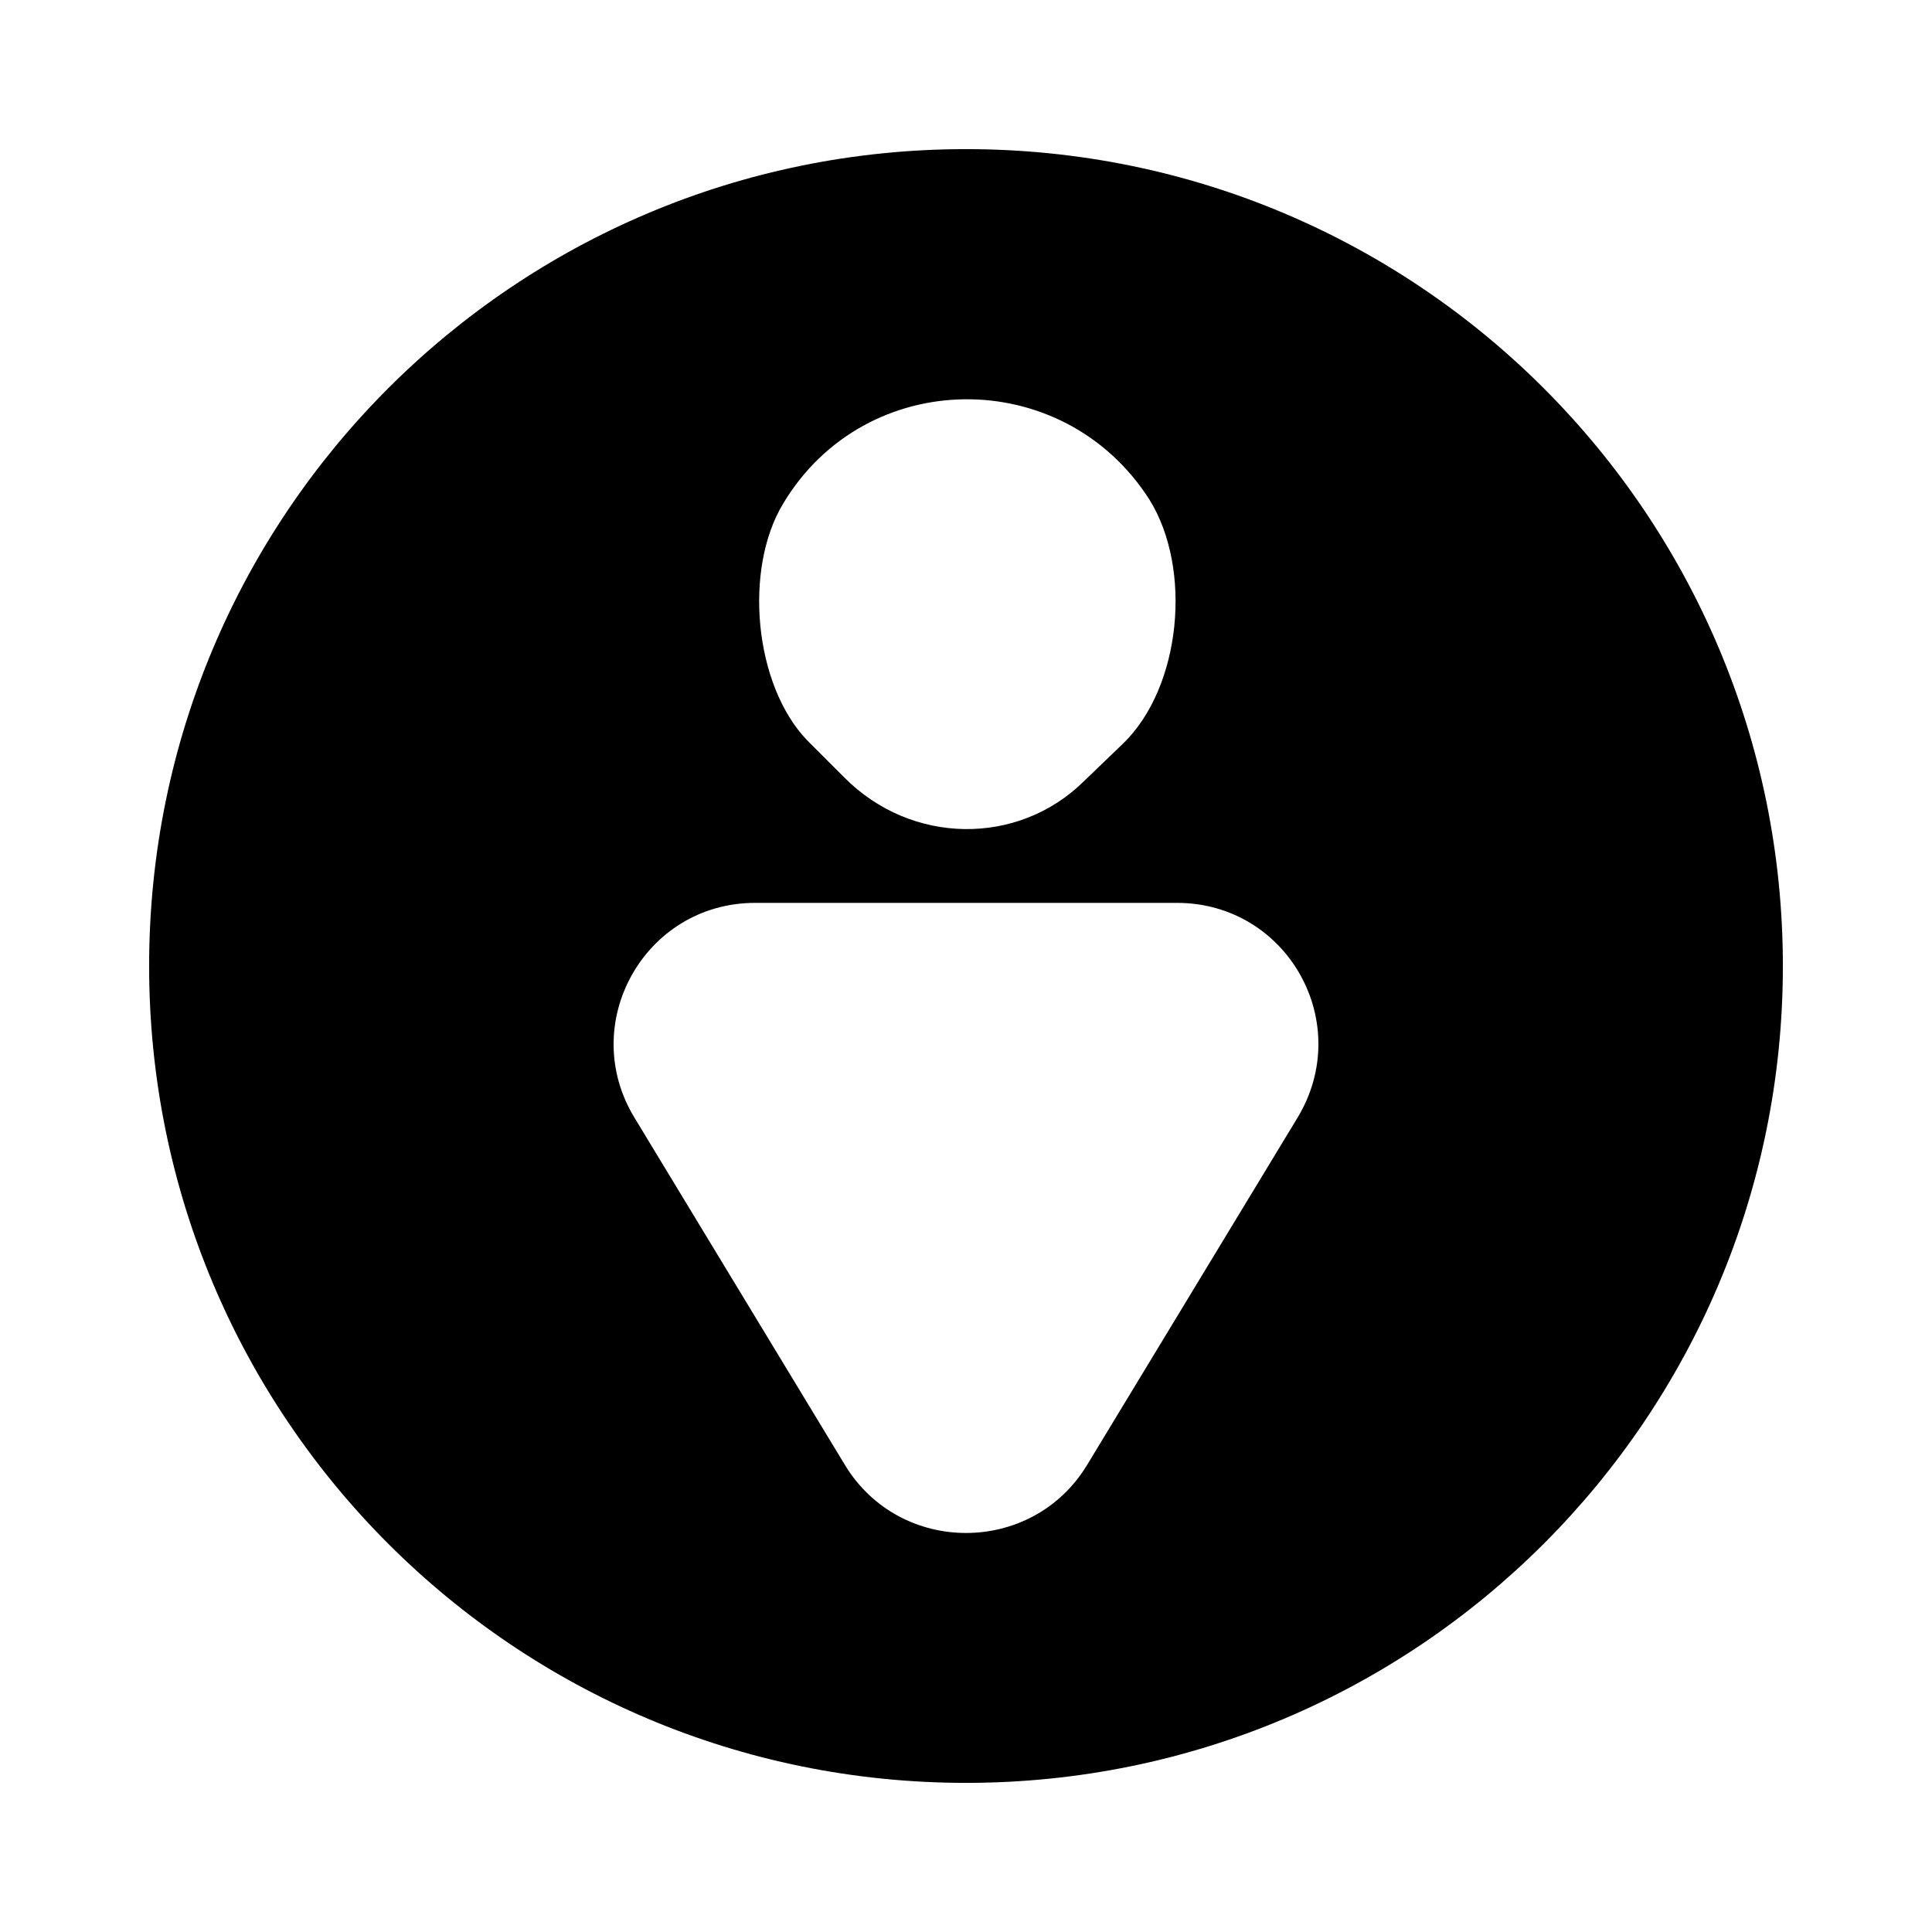
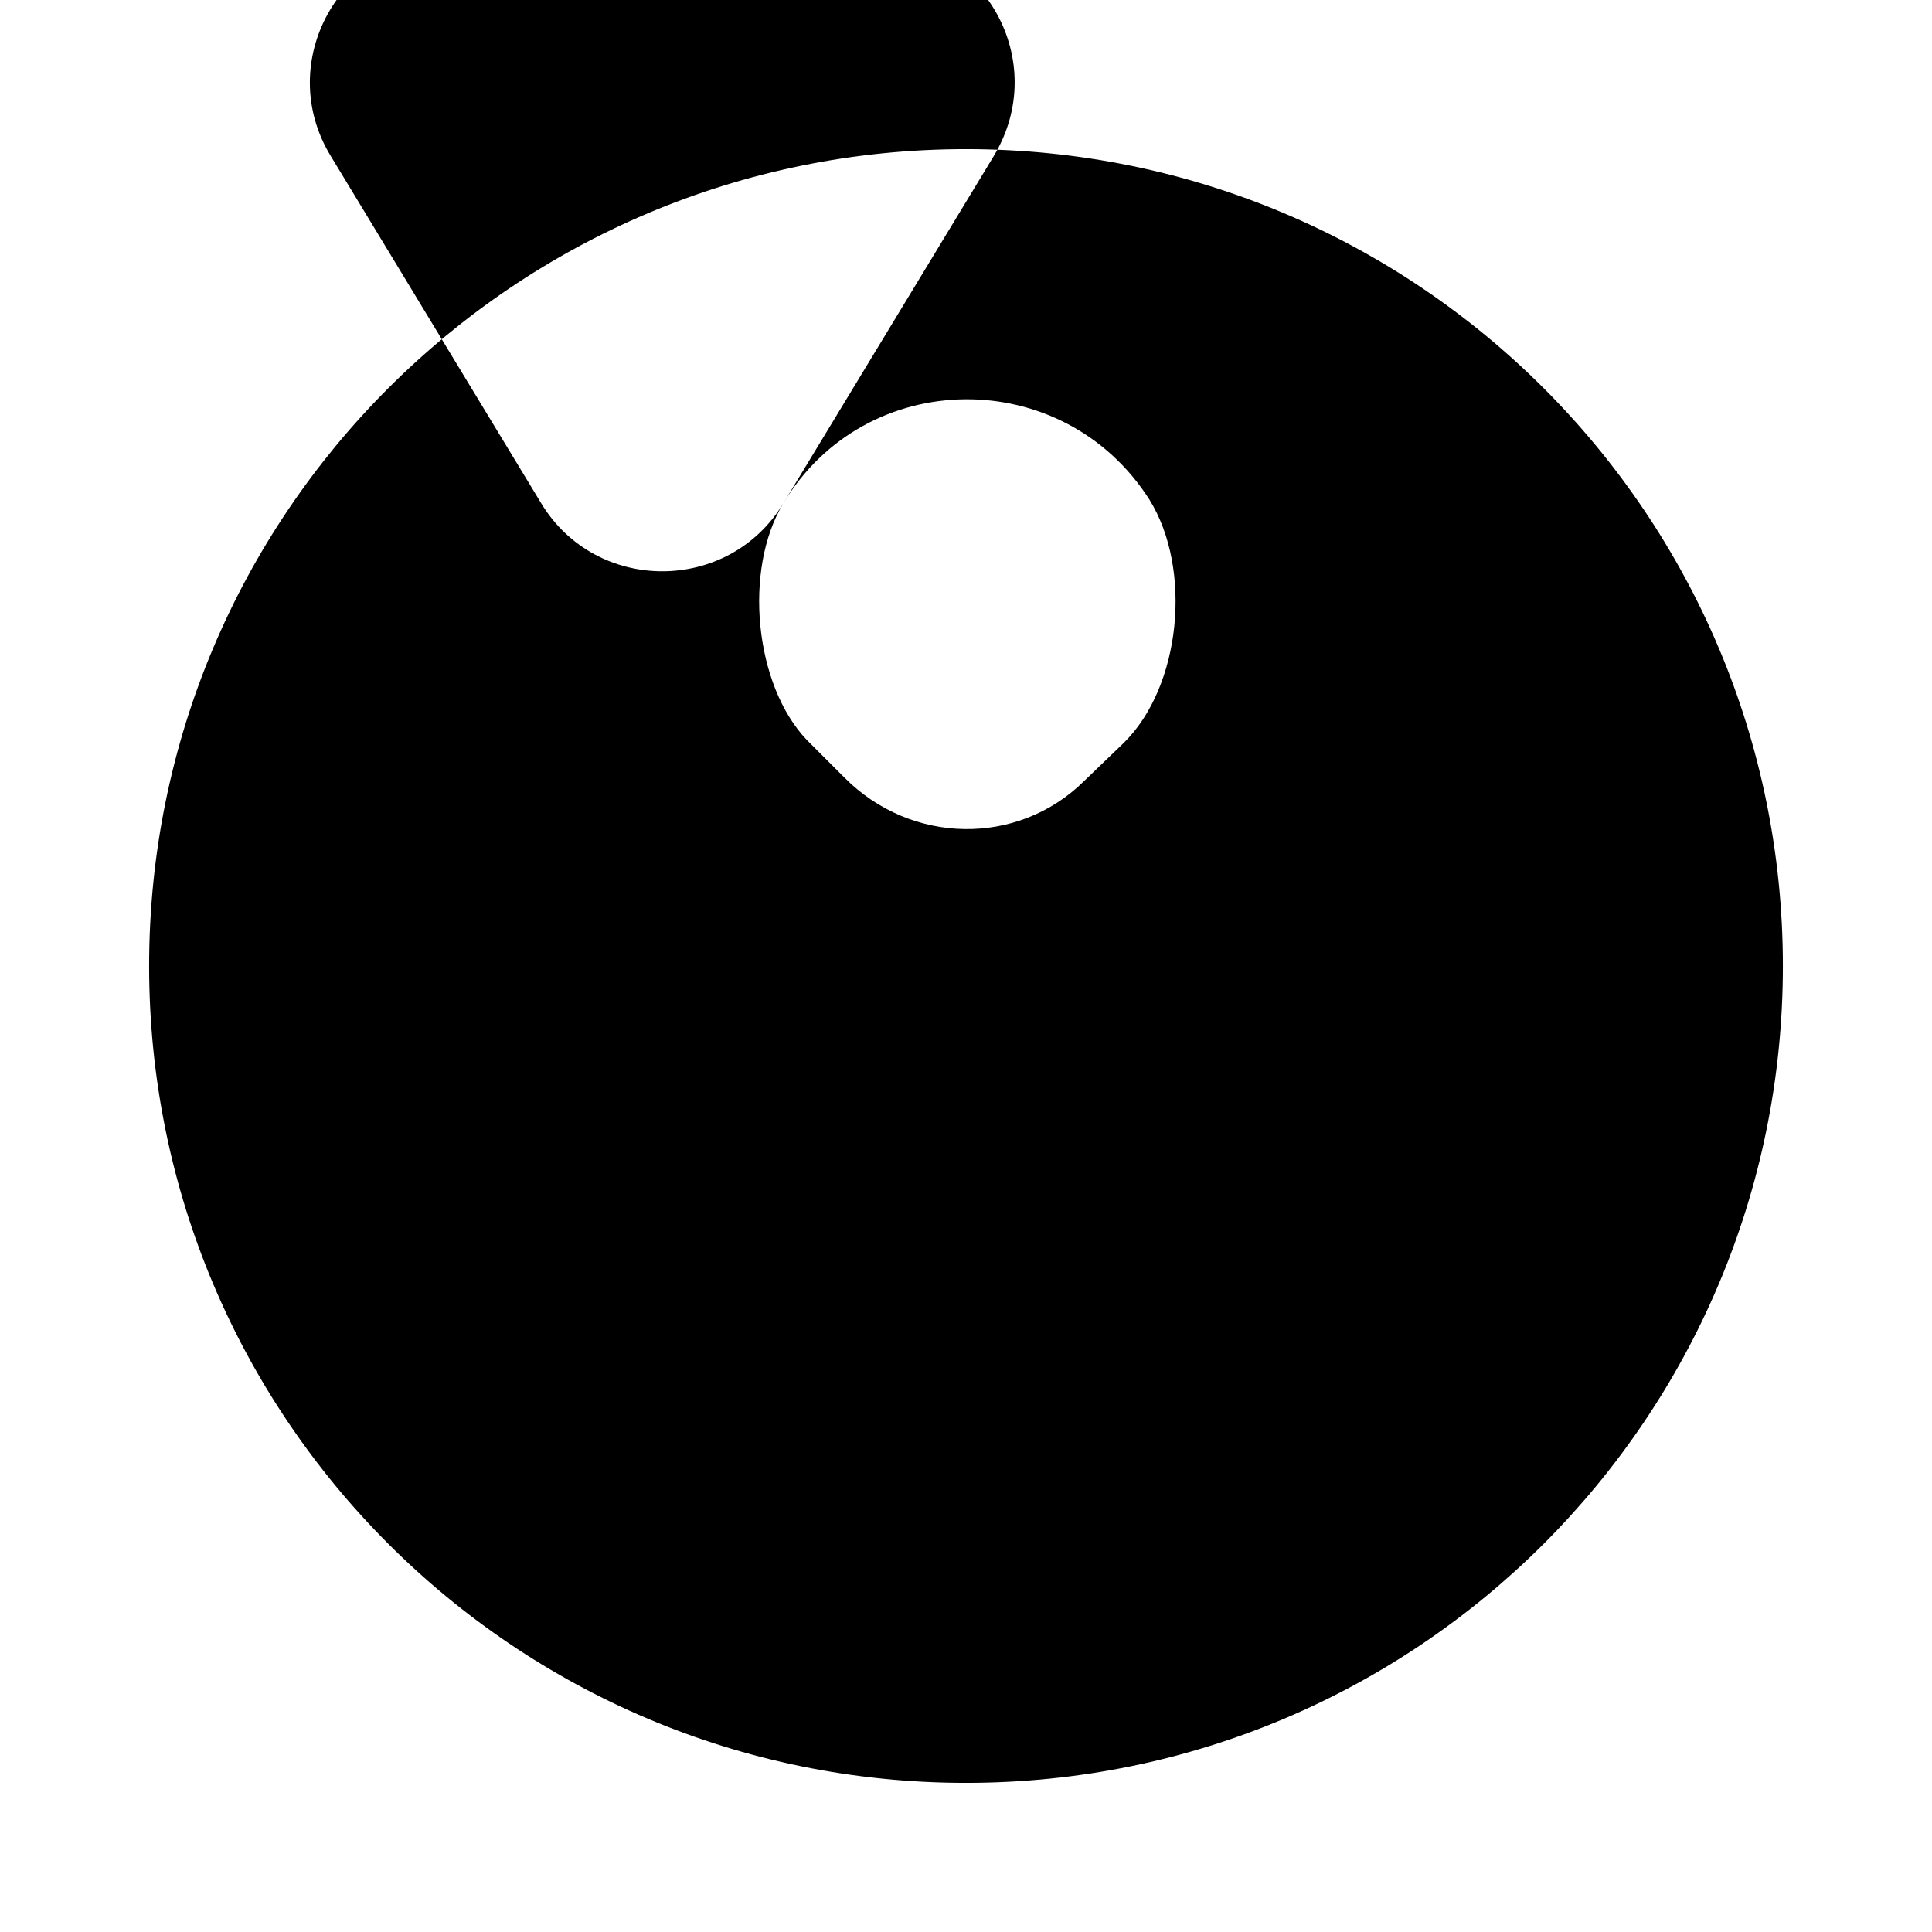
<svg xmlns="http://www.w3.org/2000/svg" fill="#000000" width="800px" height="800px" version="1.1" viewBox="144 144 512 512">
-   <path d="m400 183.52c-119.66 0-216.48 96.824-216.48 216.48s96.824 216.48 216.48 216.48 216.48-96.824 216.48-216.48-96.828-216.48-216.48-216.48zm-48.414 93.871c21.844-36.406 74.195-36.801 97.023-0.984 11.414 18.301 8.461 49.594-6.887 64.551l-10.43 10.035c-17.516 17.32-45.855 16.926-63.566-0.984l-9.84-9.84c-13.977-14.559-16.93-45.262-6.301-62.777zm136.19 162.95-55.695 91.906c-14.562 24.008-49.594 24.008-64.156 0l-55.695-91.906c-15.352-24.992 2.559-57.07 31.883-57.07h111.78c29.324-0.004 47.23 31.879 31.883 57.07z" />
+   <path d="m400 183.52c-119.66 0-216.48 96.824-216.48 216.48s96.824 216.48 216.48 216.48 216.48-96.824 216.48-216.48-96.828-216.48-216.48-216.48zm-48.414 93.871c21.844-36.406 74.195-36.801 97.023-0.984 11.414 18.301 8.461 49.594-6.887 64.551l-10.43 10.035c-17.516 17.32-45.855 16.926-63.566-0.984l-9.84-9.84c-13.977-14.559-16.93-45.262-6.301-62.777zc-14.562 24.008-49.594 24.008-64.156 0l-55.695-91.906c-15.352-24.992 2.559-57.07 31.883-57.07h111.78c29.324-0.004 47.23 31.879 31.883 57.07z" />
</svg>